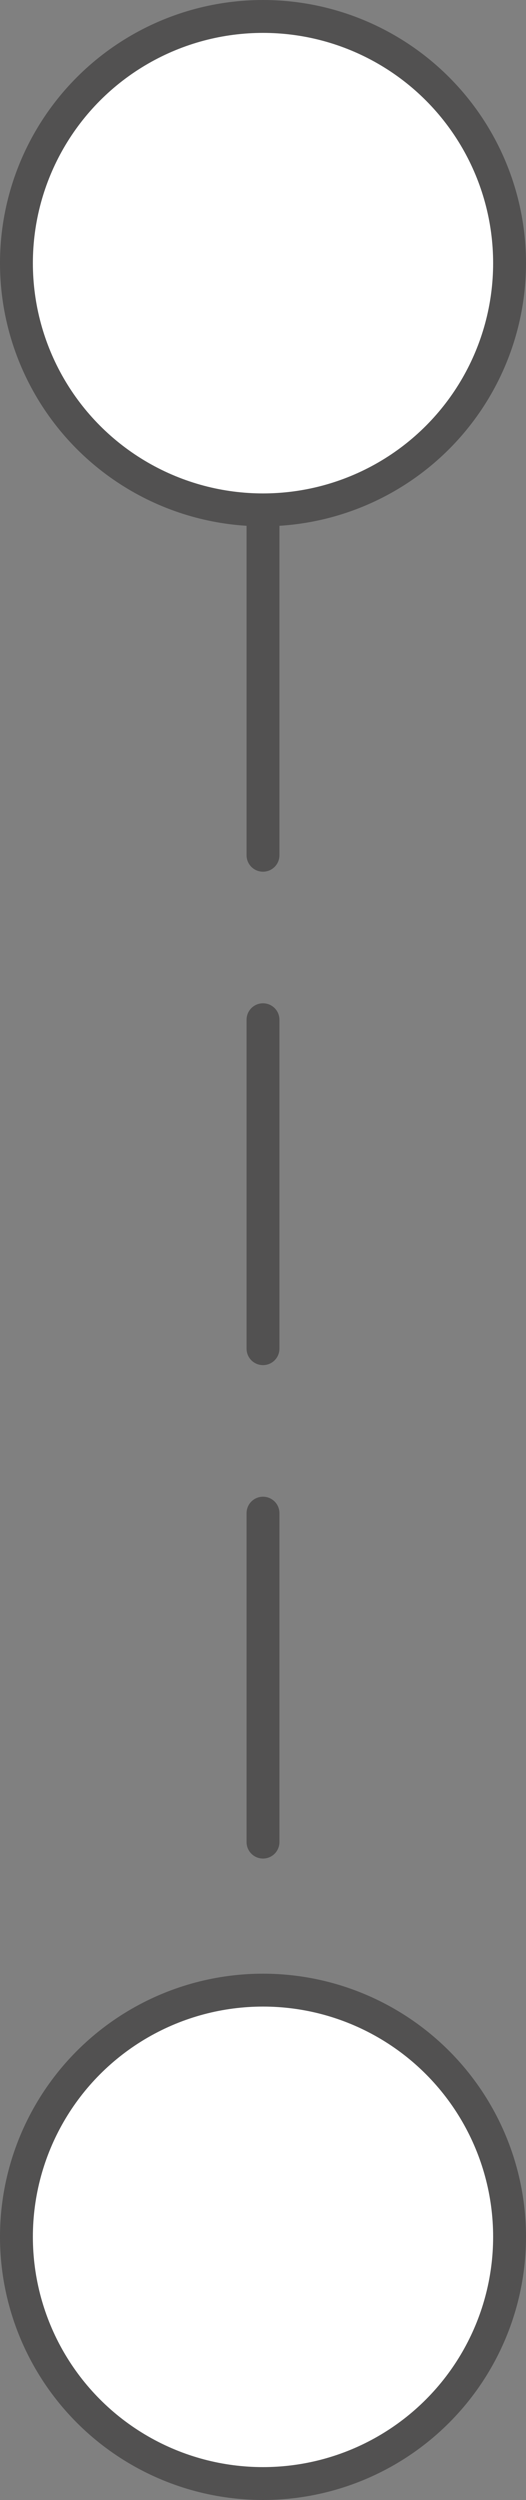
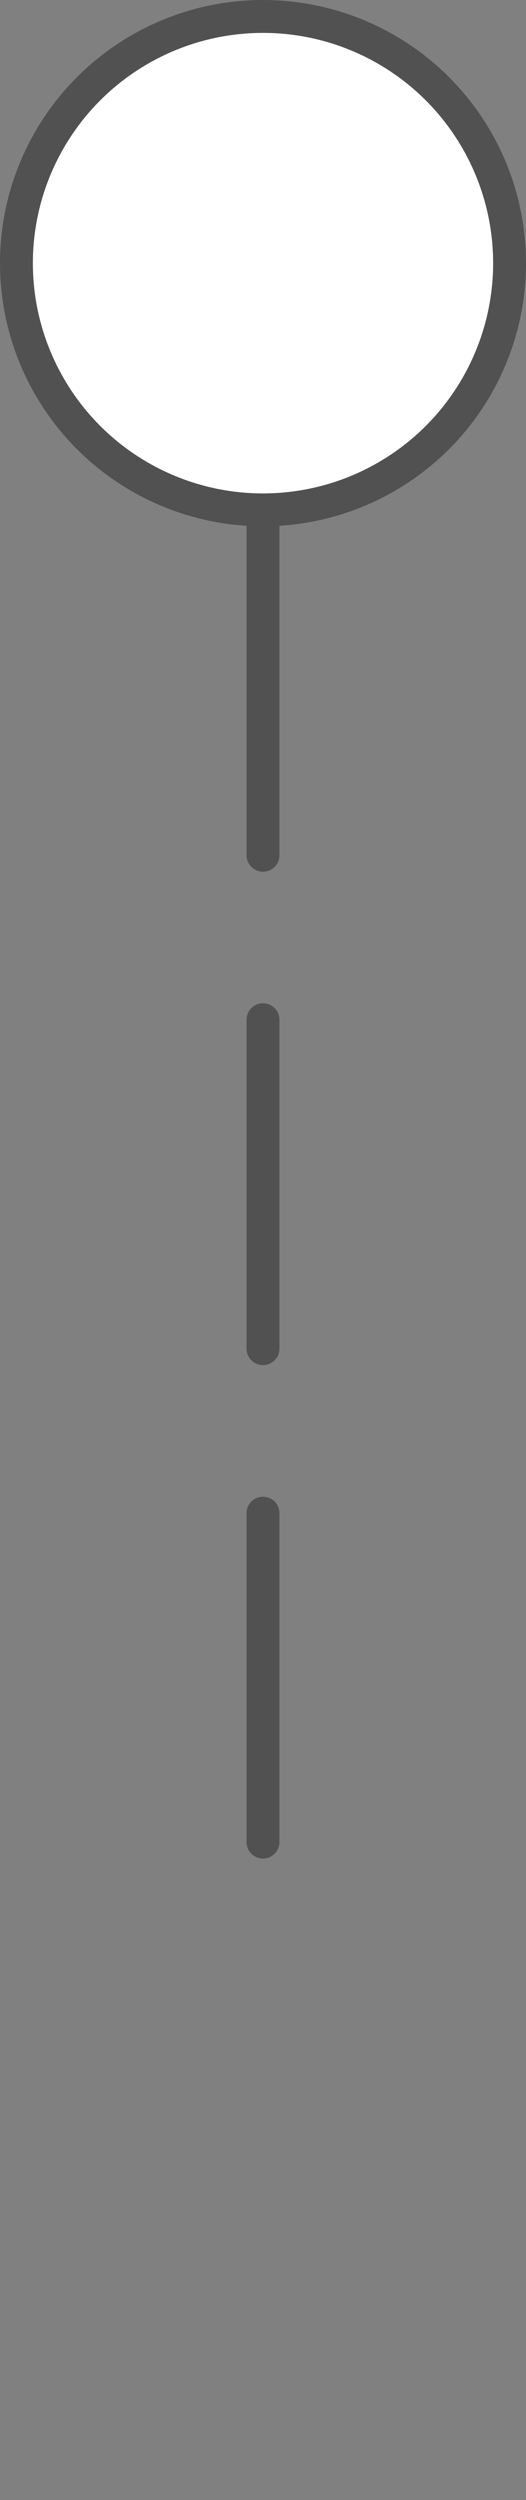
<svg xmlns="http://www.w3.org/2000/svg" width="16" height="76" viewBox="0 0 16 76" fill="none">
  <rect x="0" y="0" width="16" height="76" fill="#808080" stroke="none" />
  <circle cx="8" cy="8" r="7.5" fill="white" stroke="#525151" />
-   <circle cx="8" cy="68" r="7.5" fill="white" stroke="#525151" />
  <path d="M8 16L8 60" stroke="#525151" stroke-linecap="round" stroke-linejoin="round" stroke-dasharray="10 5" />
</svg>